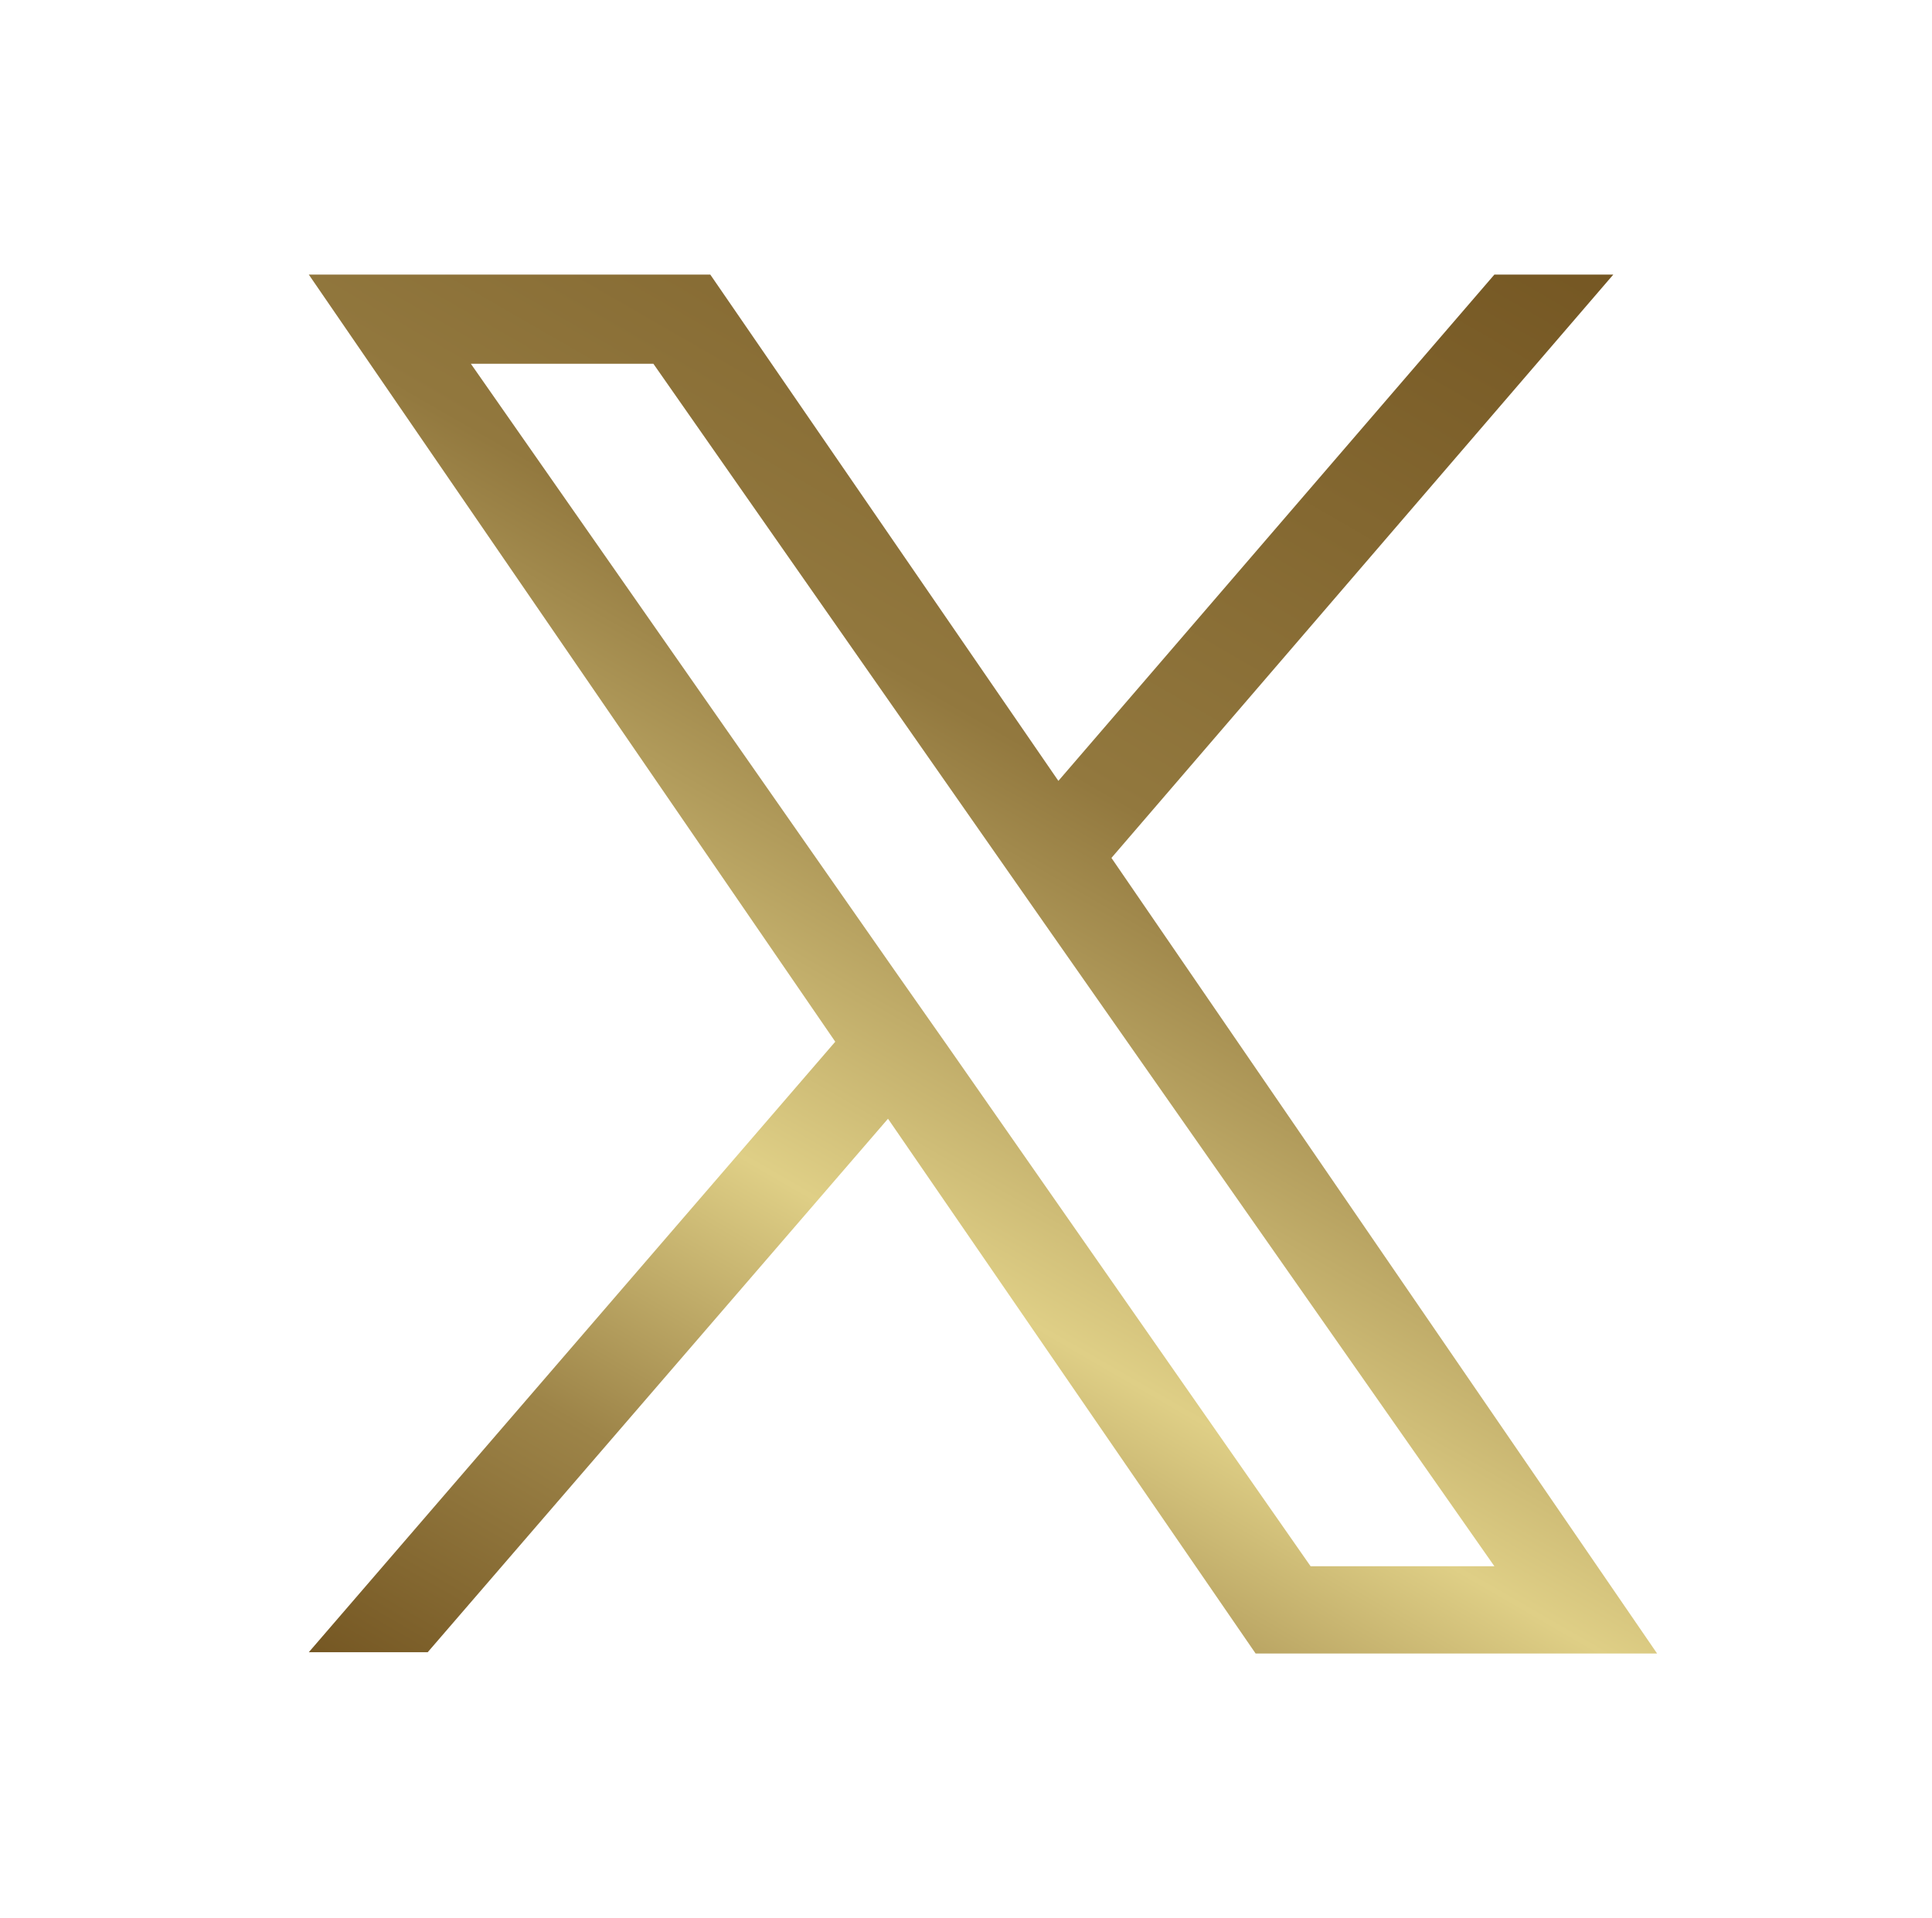
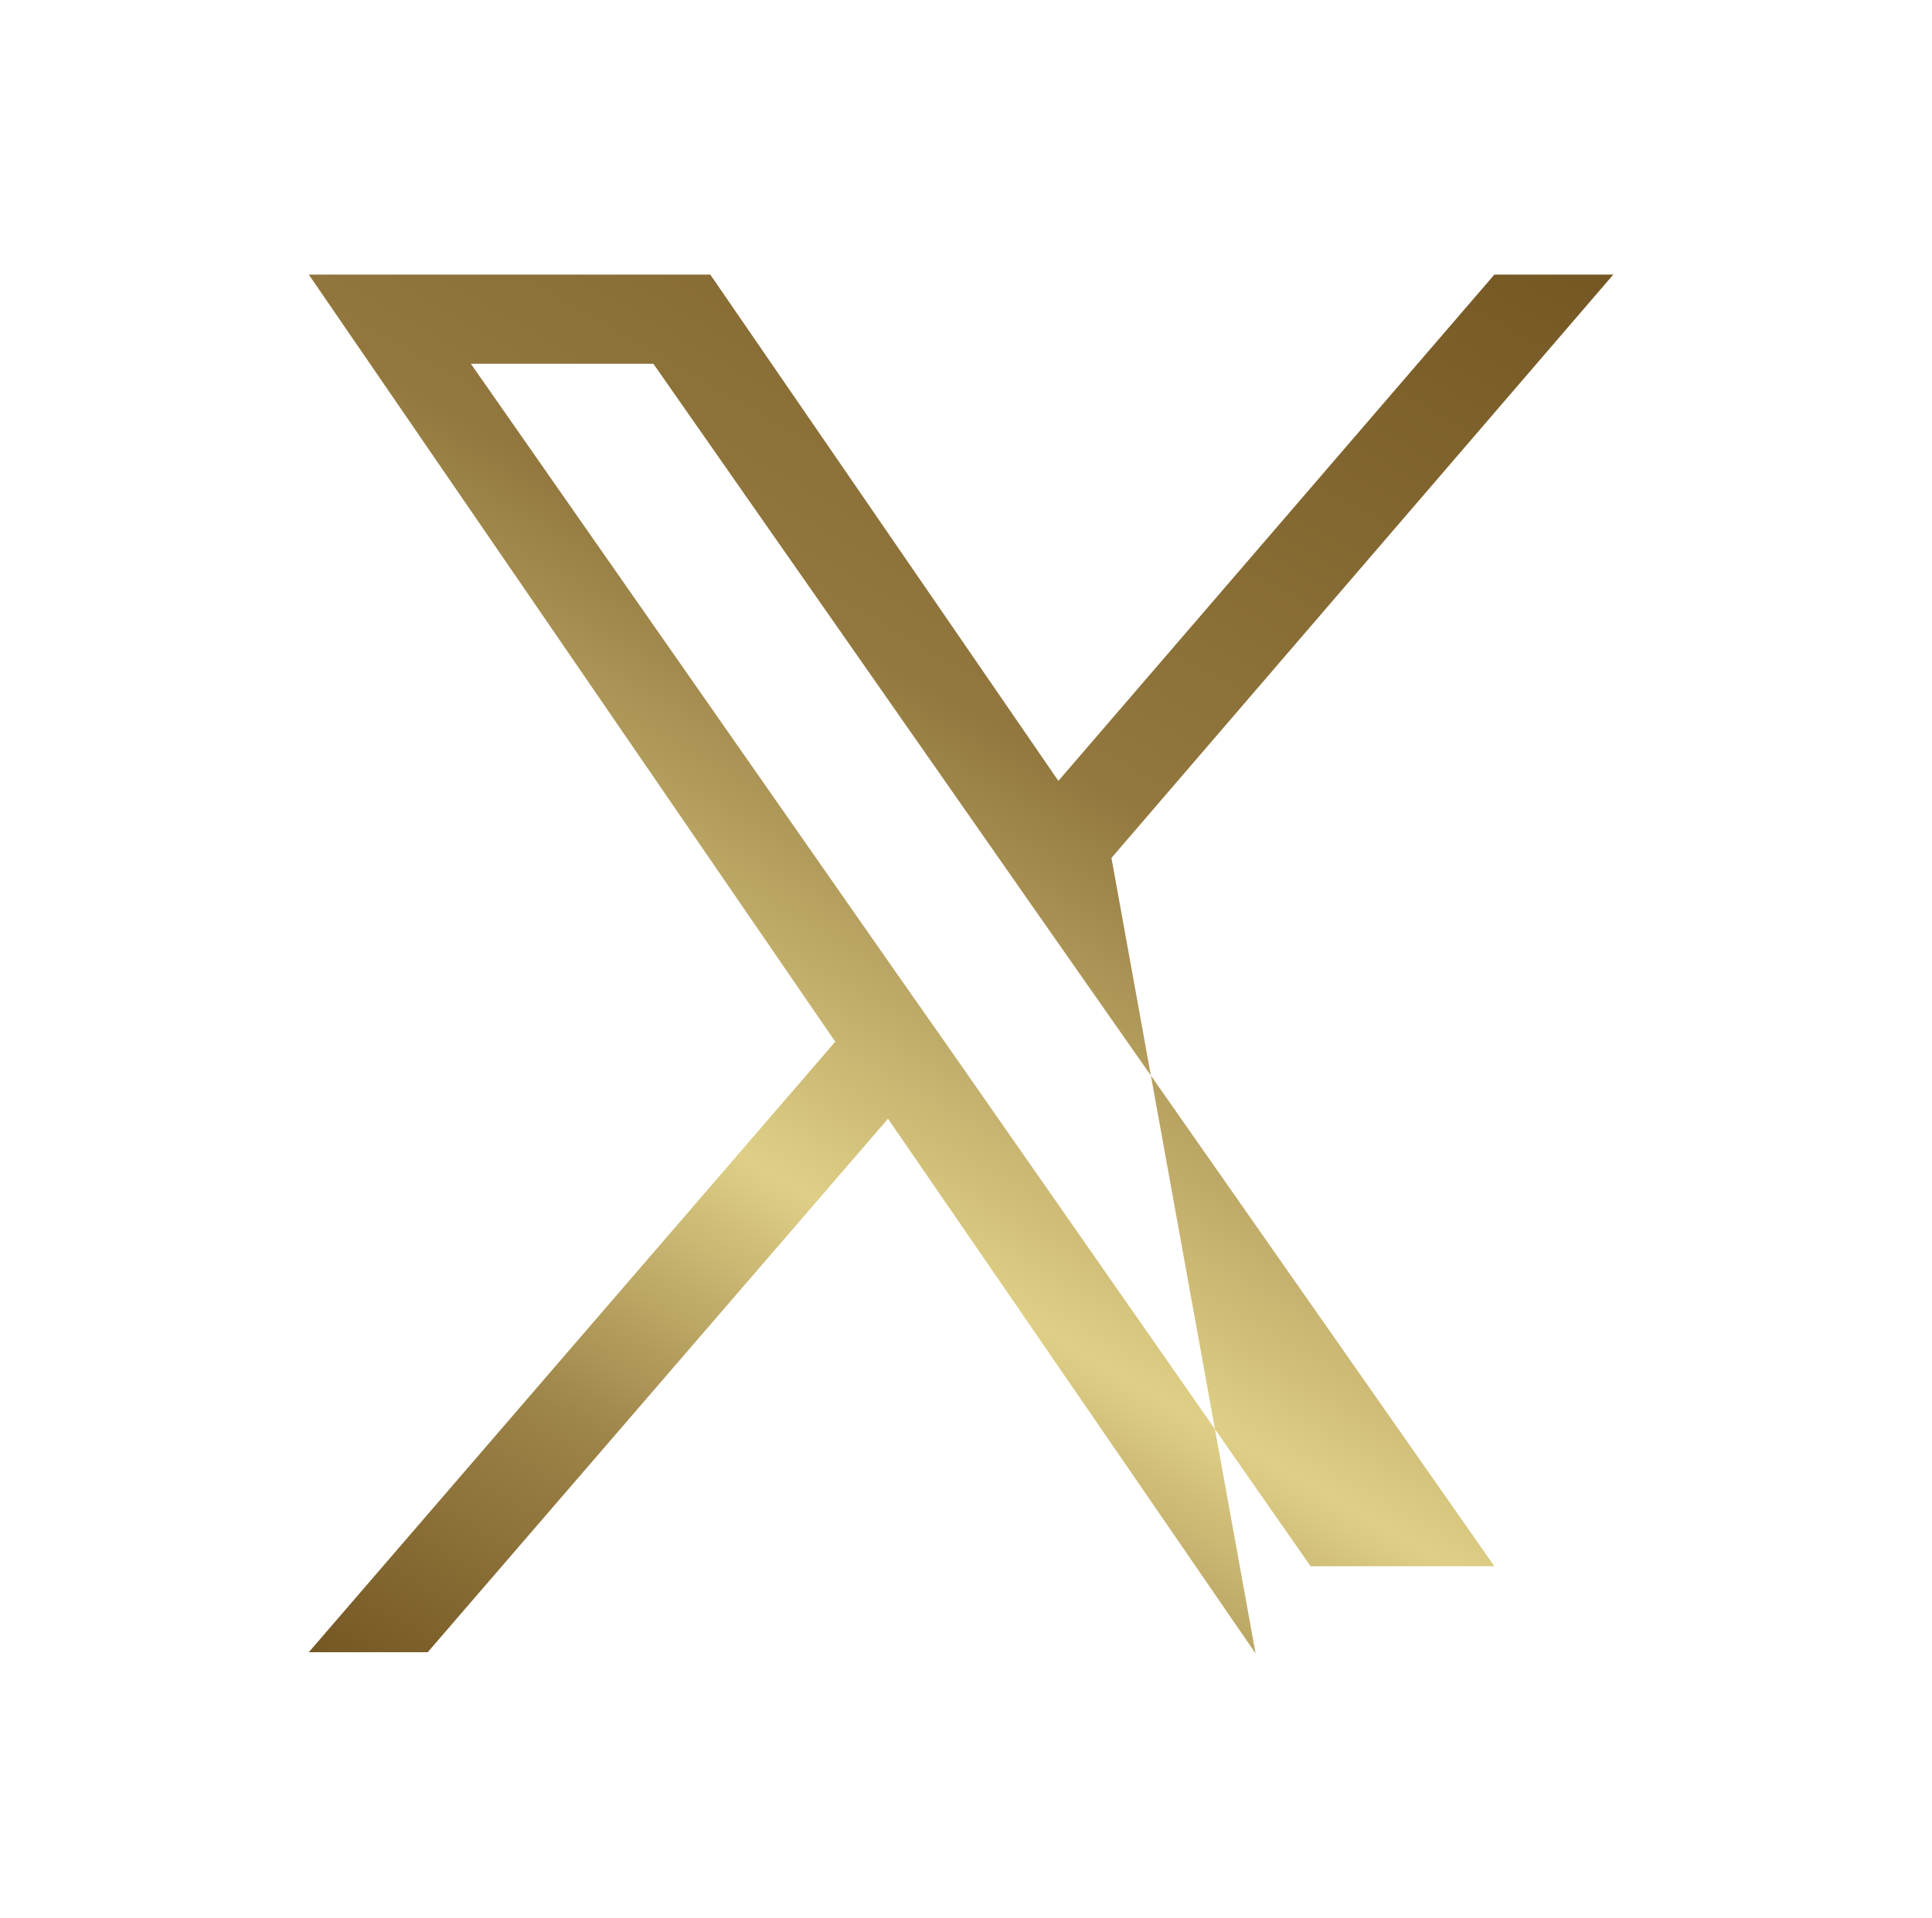
<svg xmlns="http://www.w3.org/2000/svg" id="Layer_1" data-name="Layer 1" viewBox="0 0 60.44 60">
  <defs>
    <style>.cls-1{fill:url(#New_Gradient_Swatch_5);}</style>
    <linearGradient id="New_Gradient_Swatch_5" x1="16.15" y1="308.04" x2="45.01" y2="358.04" gradientTransform="matrix(1, 0, 0, -1, 0, 363.48)" gradientUnits="userSpaceOnUse">
      <stop offset="0" stop-color="#755723" />
      <stop offset="0.18" stop-color="#9d8448" />
      <stop offset="0.35" stop-color="#dfcf86" />
      <stop offset="0.62" stop-color="#92783e" />
      <stop offset="1" stop-color="#755723" />
    </linearGradient>
  </defs>
-   <path class="cls-1" d="M34.77,26.84,50.47,8.59H46.75L33.11,24.43,22.22,8.59H9.66l16.47,24L9.66,51.69h3.72L27.78,35l11.5,16.73H51.84L34.77,26.84Zm-5.1,5.92L28,30.38l-13.27-19h5.71L31.15,26.71l1.67,2.39L46.75,49H41L29.67,32.76Z" />
+   <path class="cls-1" d="M34.77,26.84,50.47,8.59H46.75L33.11,24.43,22.22,8.59H9.66l16.47,24L9.66,51.69h3.72L27.78,35l11.5,16.73L34.77,26.84Zm-5.1,5.92L28,30.38l-13.27-19h5.71L31.15,26.71l1.67,2.39L46.75,49H41L29.67,32.76Z" />
</svg>